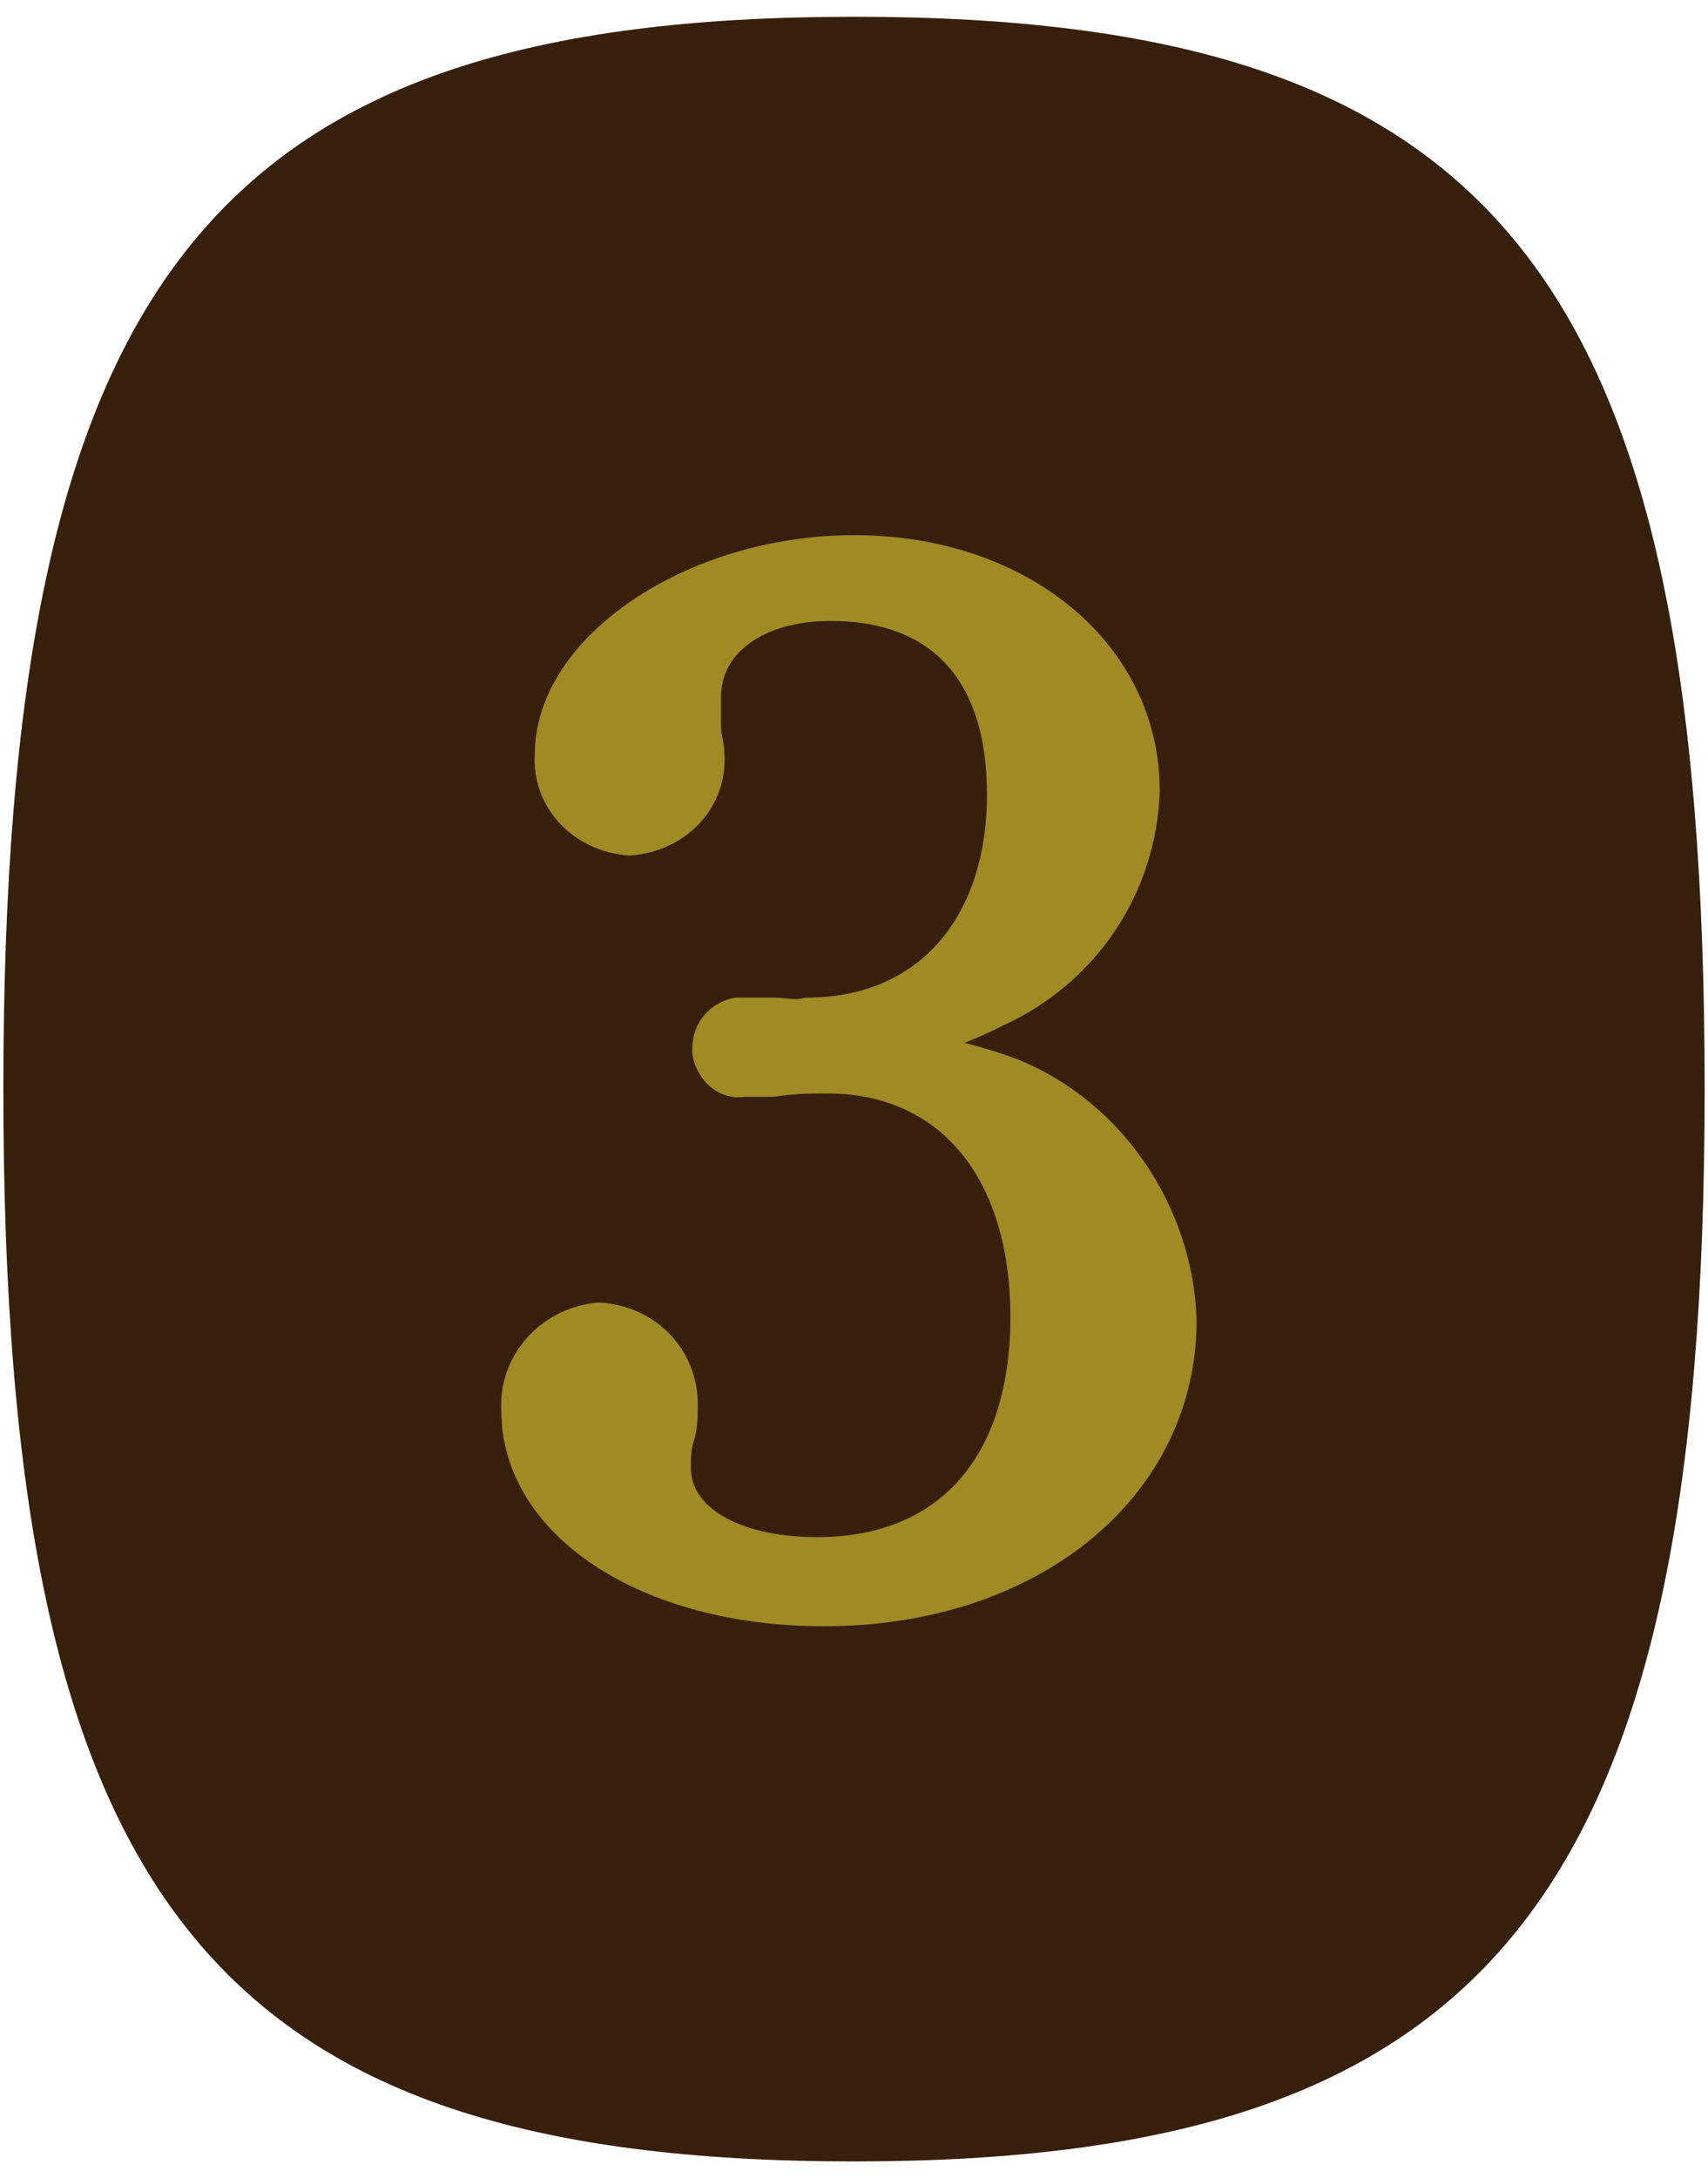
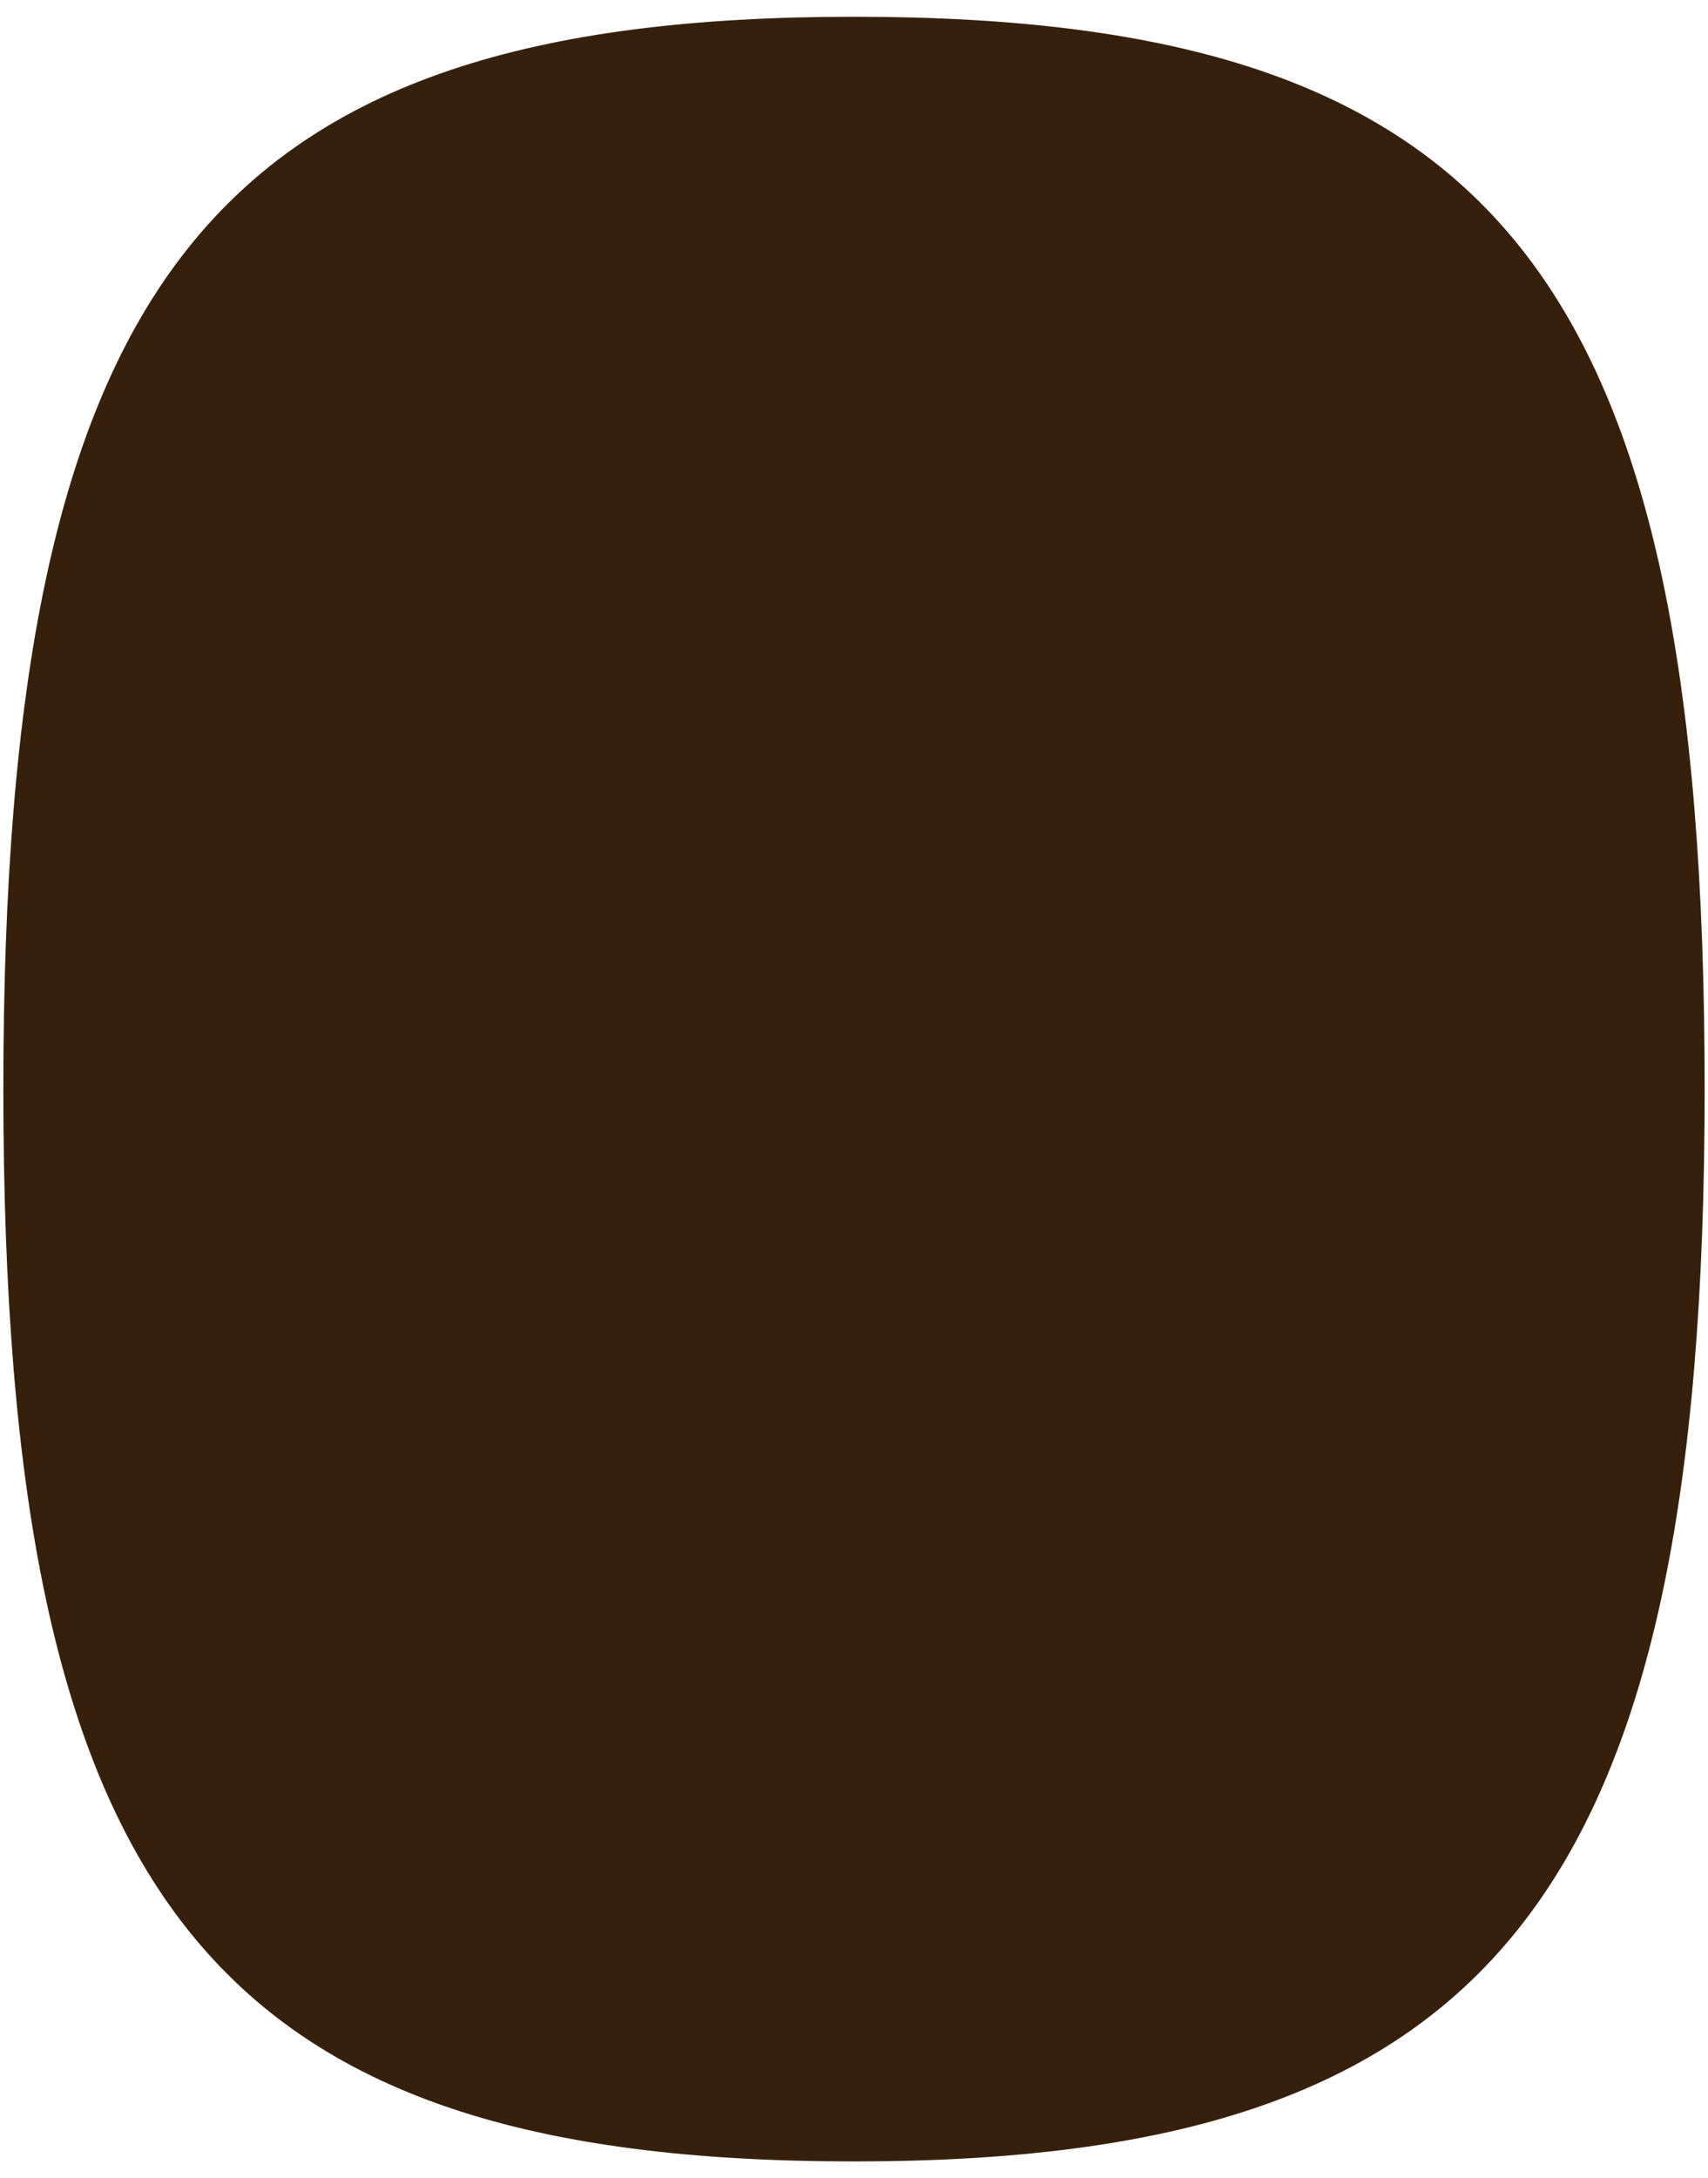
<svg xmlns="http://www.w3.org/2000/svg" version="1.1" id="レイヤー_1" x="0px" y="0px" viewBox="0 0 51 65" style="enable-background:new 0 0 51 65;" xml:space="preserve">
  <style type="text/css">
	.st0{fill:#36200C;}
	.st1{fill:#A08A23;stroke:#A08A23;stroke-width:0.86;stroke-linecap:round;stroke-linejoin:round;}
</style>
  <path class="st0" d="M50.9,32.5c0,24.2-6.4,32-25.4,32c-19.2,0-25.4-7.8-25.4-32s6.2-32,25.4-32S50.9,8.2,50.9,32.5z" />
-   <path class="st1" d="M30.2,32c3,1.2,5,4.2,5.1,7.4c0,5-4.5,8.7-10.7,8.7c-5.3,0-9.2-2.6-9.2-6c-0.1-1.5,1.1-2.7,2.5-2.8c0,0,0,0,0,0  c1.5,0.1,2.6,1.3,2.5,2.8c0,0.2,0,0.5-0.1,0.8c-0.1,0.3-0.1,0.6-0.1,0.9c0,1.5,1.7,2.5,4.2,2.5c3.9,0,6.2-2.6,6.2-7  s-2.3-7.1-5.9-7.1c-0.5,0-1,0-1.6,0.1c-0.3,0-0.6,0-0.9,0c-0.5,0.1-1-0.3-1.1-0.9c0,0,0-0.1,0-0.1c0-0.6,0.4-1,0.9-1.1  c0.1,0,0.1,0,0.2,0c0.3,0,0.6,0,0.9,0c0.3,0,0.7,0.1,1,0c3.5,0,5.8-2.5,5.8-6.5c0-3.6-1.8-5.6-5.1-5.6c-2.2,0-3.7,1.1-3.7,2.7  c0,0.3,0,0.6,0,0.9c0,0.3,0.1,0.5,0.1,0.8c0.1,1.4-1,2.5-2.4,2.6c-1.4-0.1-2.5-1.2-2.4-2.6c0-3.2,4.3-6.1,9.1-6.1  c5,0,8.7,3.1,8.7,7.2c-0.1,2.9-1.8,5.4-4.4,6.6c-1,0.5-2,0.9-3.1,1C27.9,31.3,29.1,31.6,30.2,32z" />
</svg>